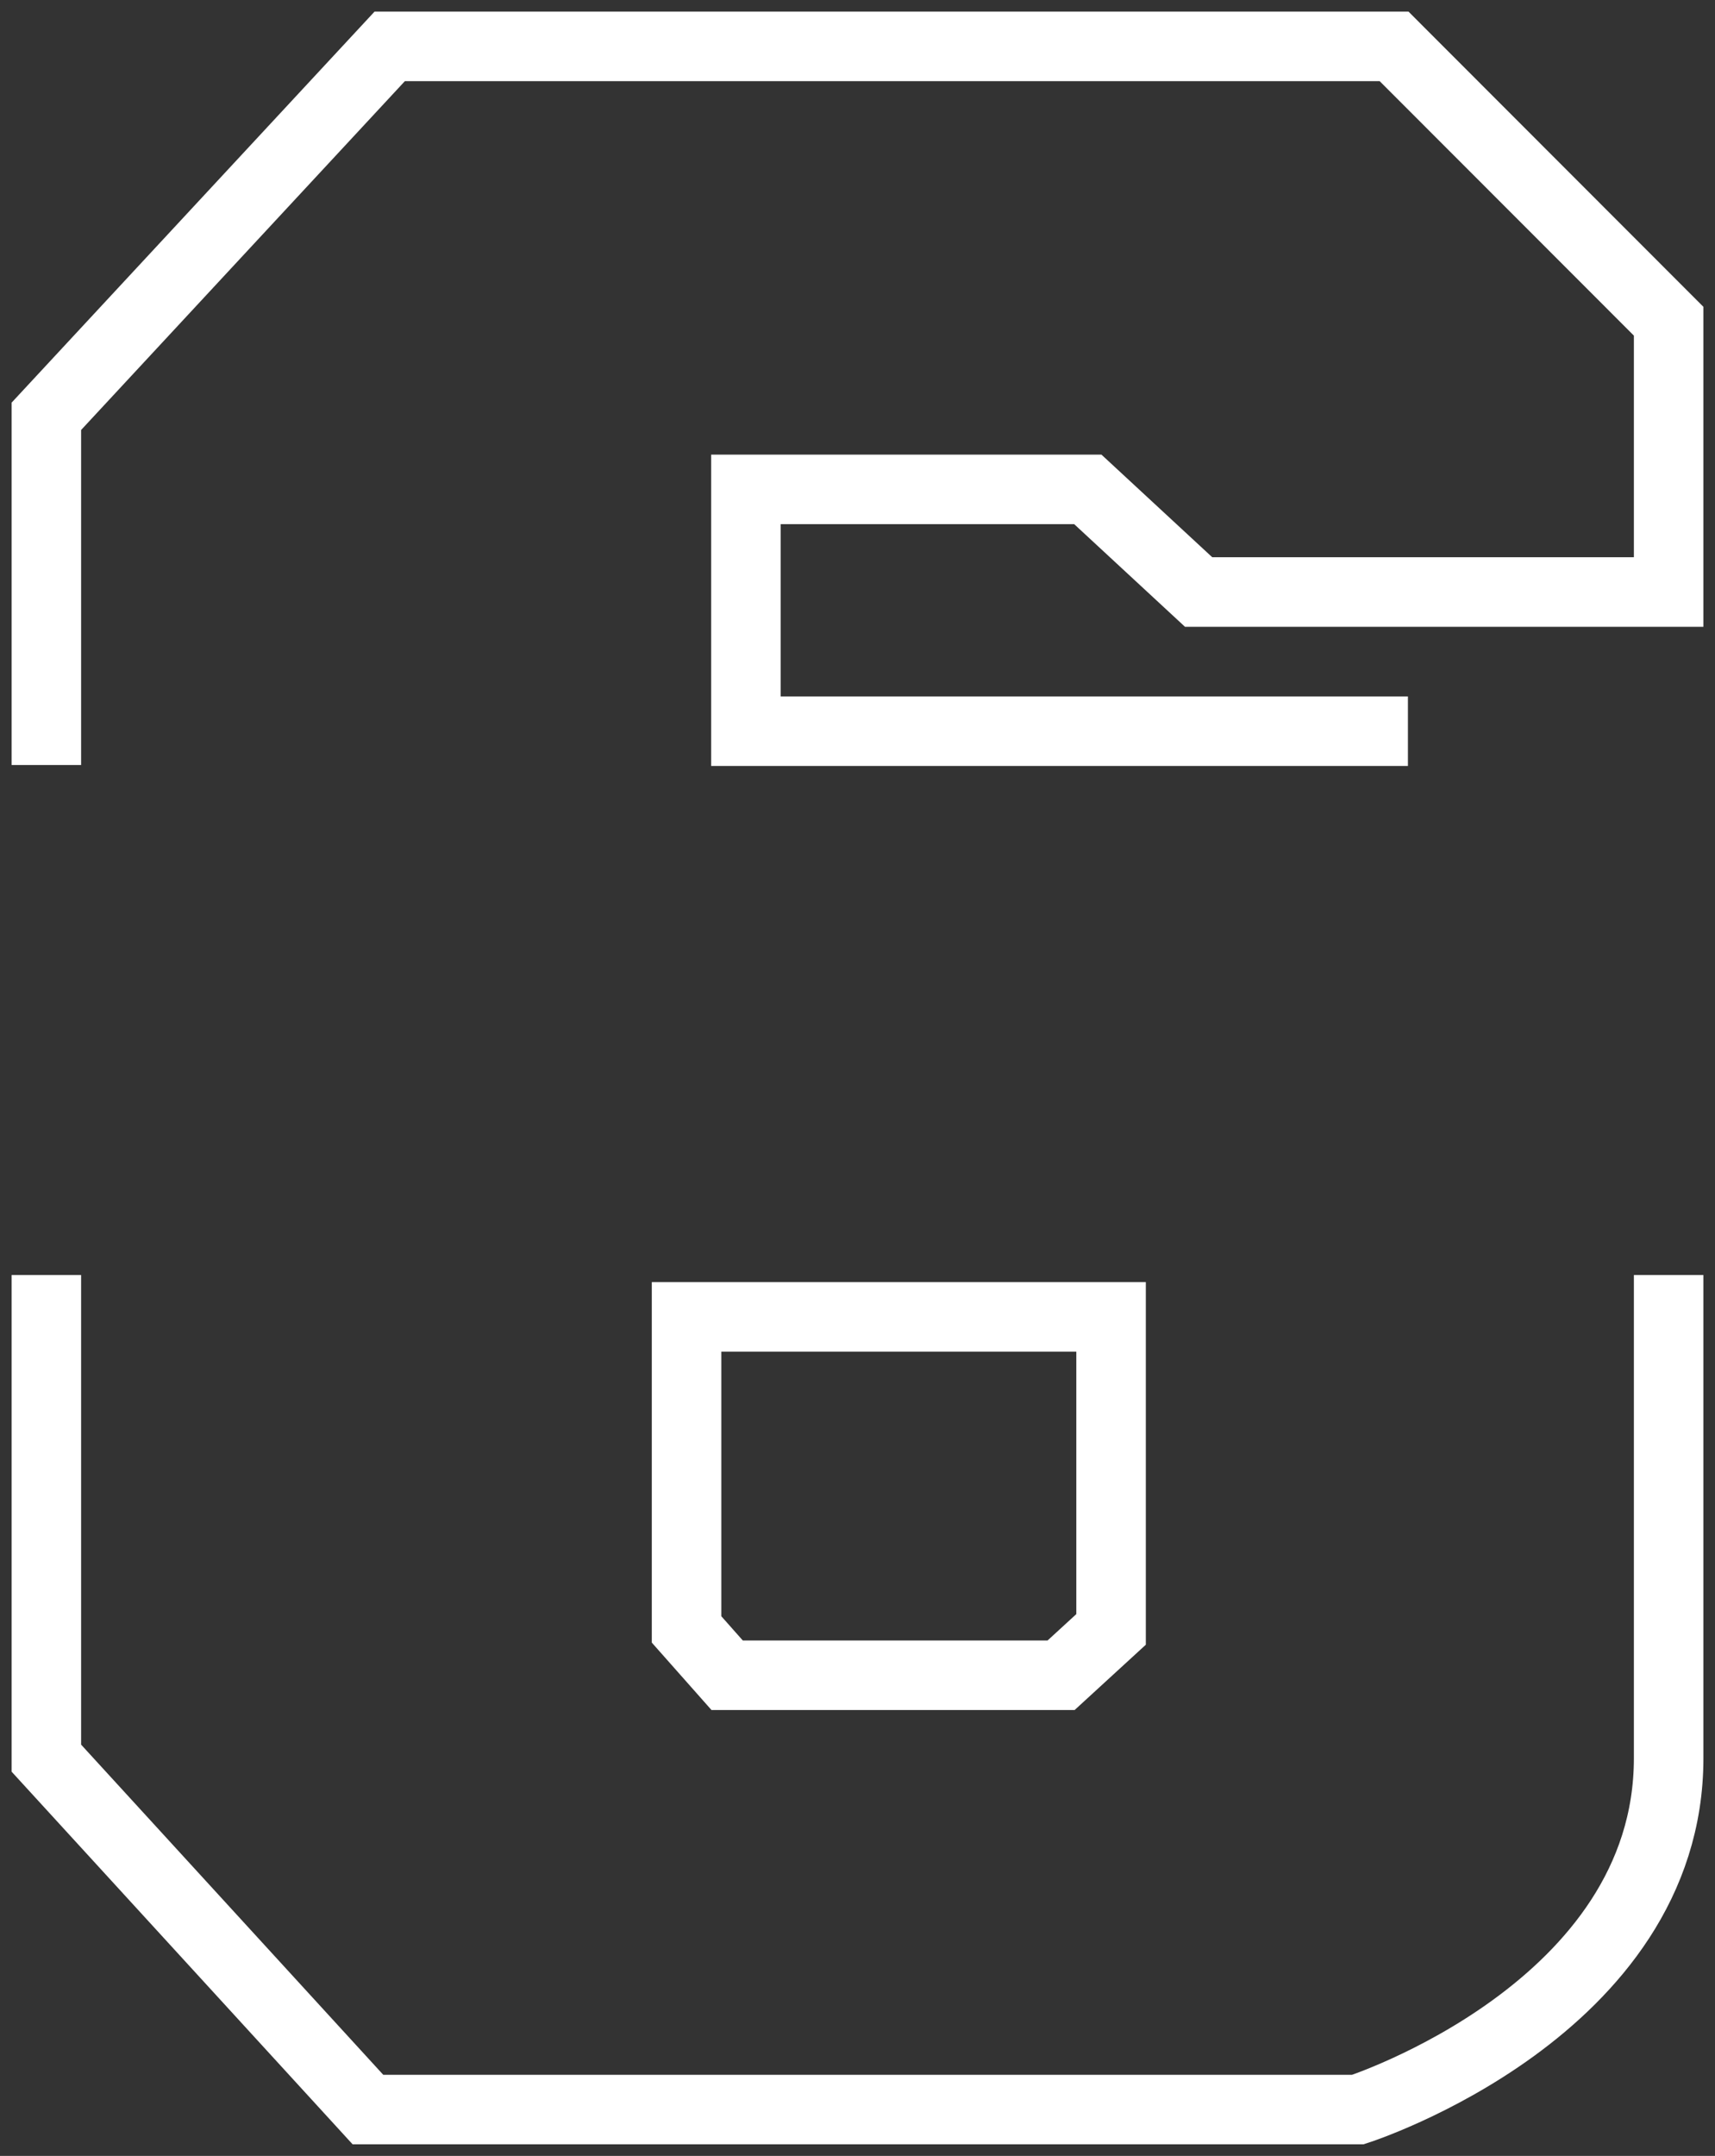
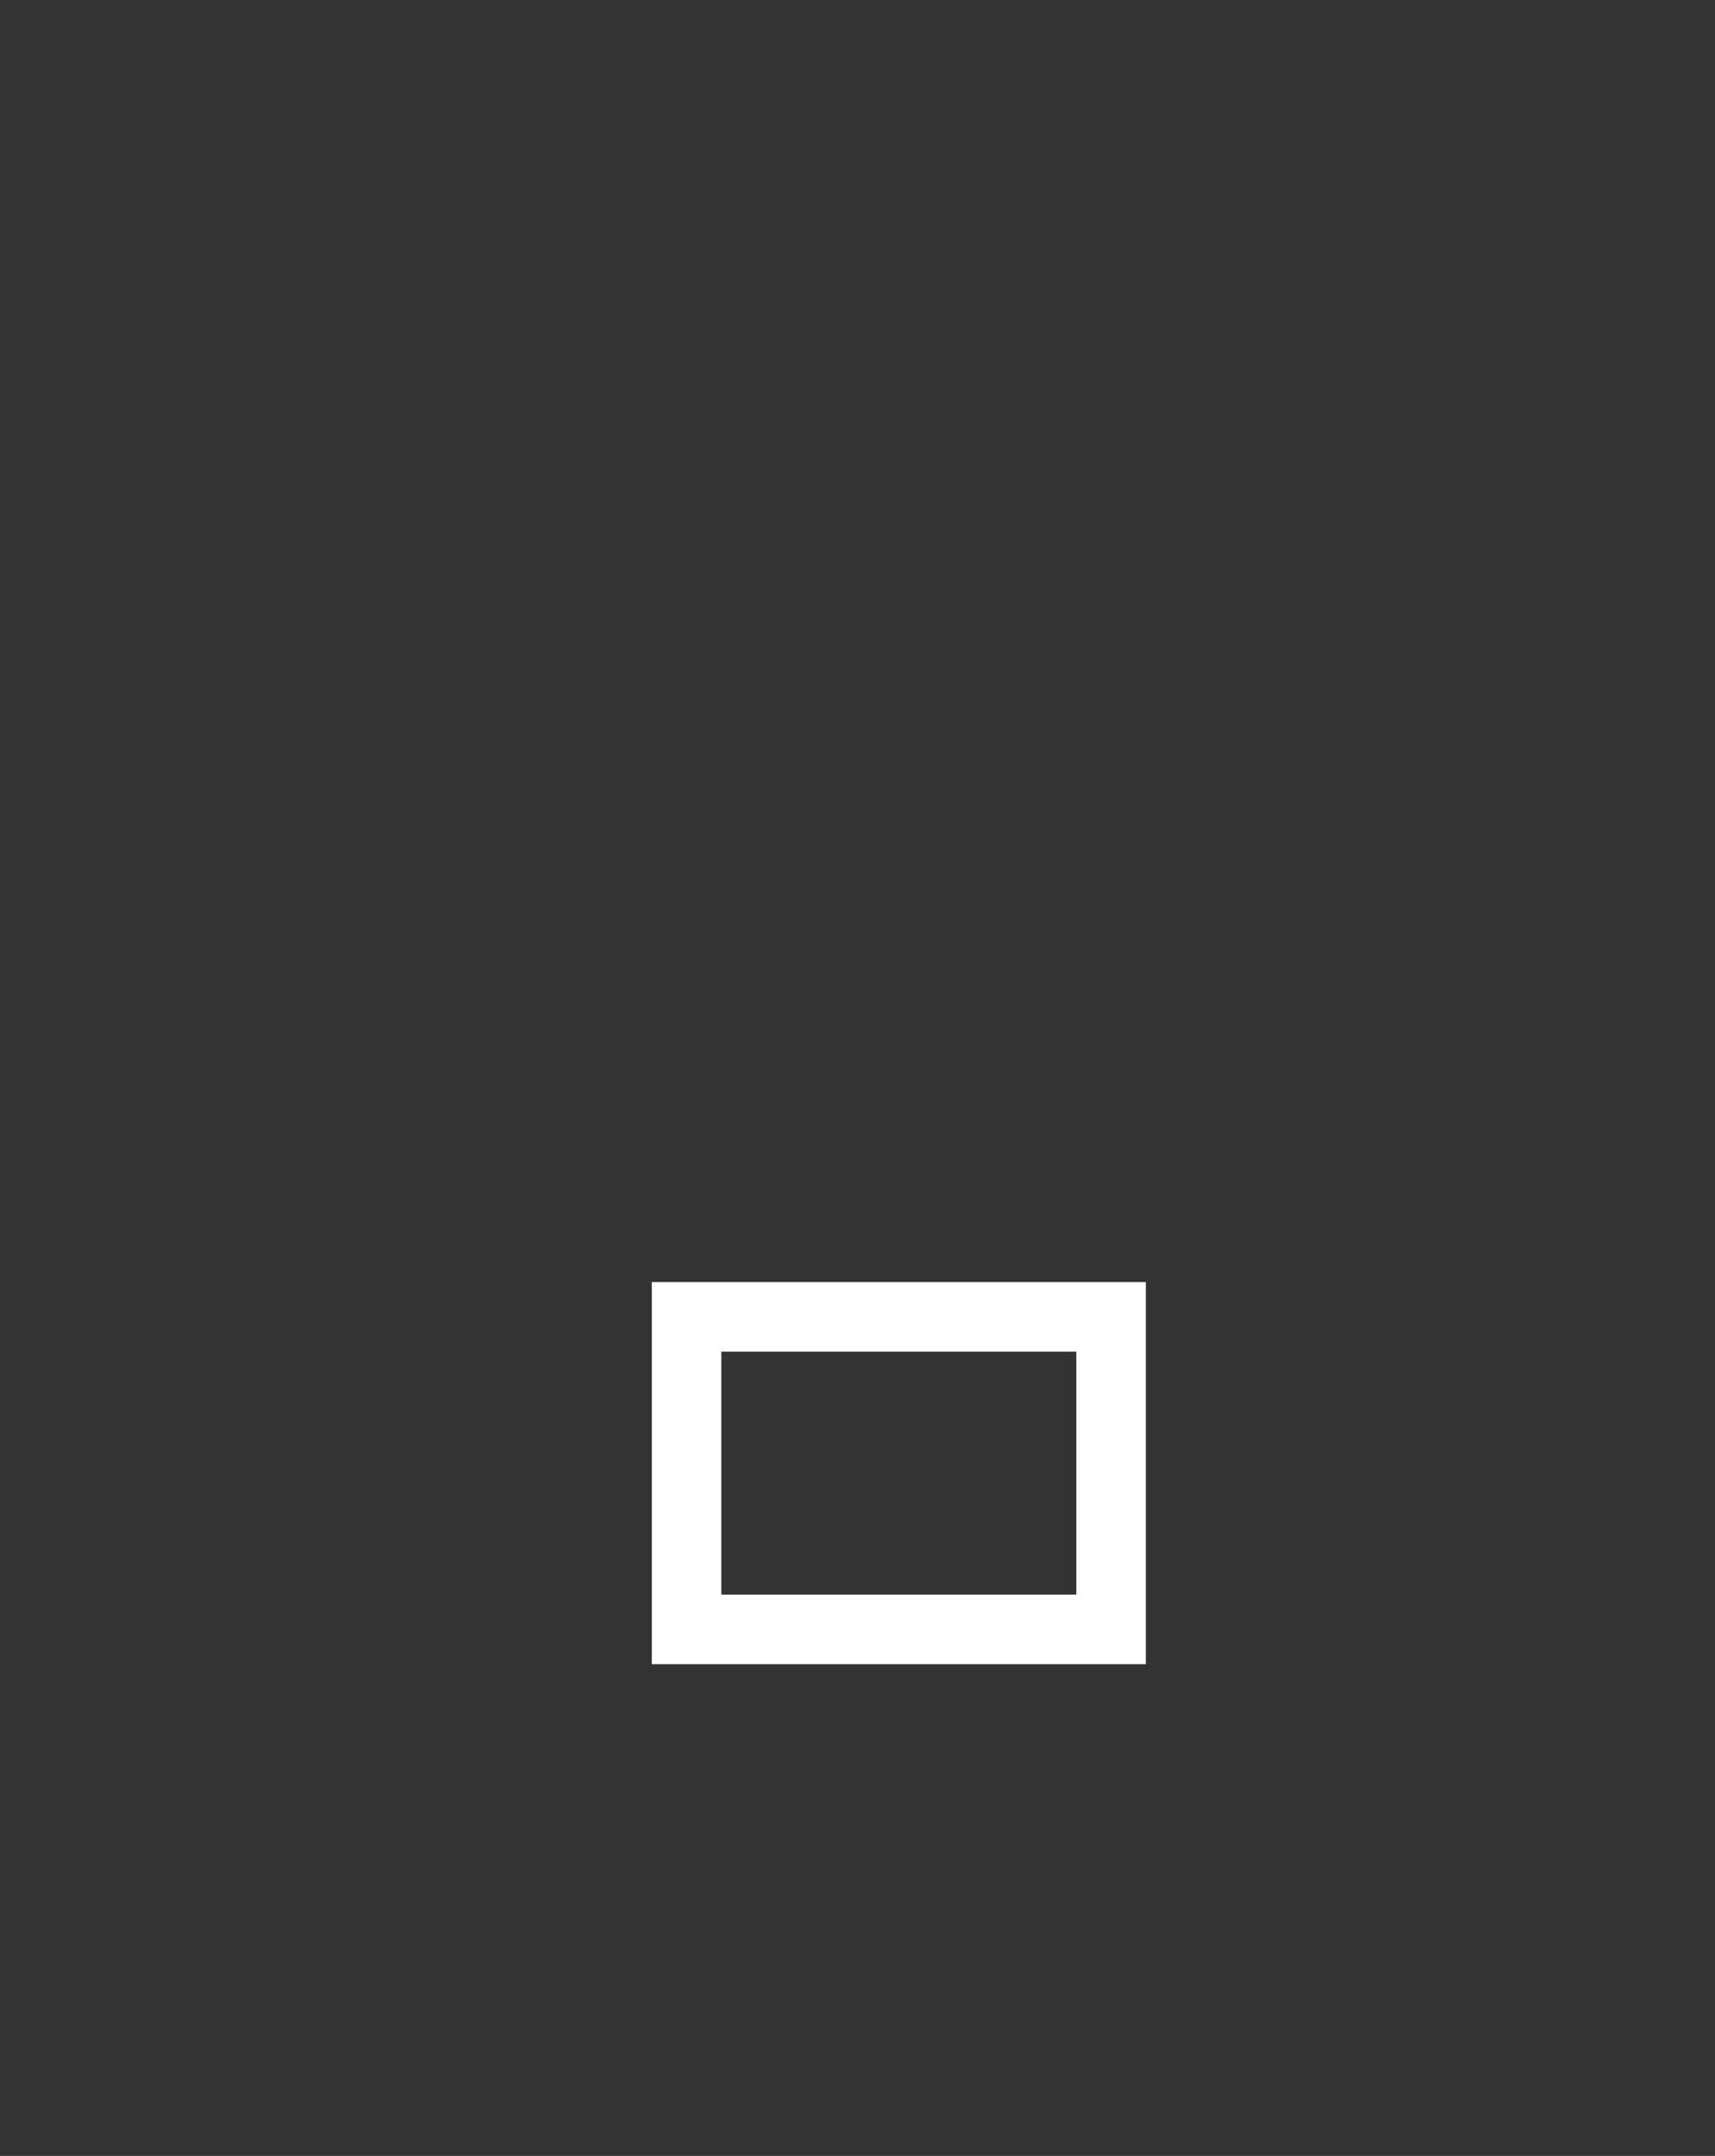
<svg xmlns="http://www.w3.org/2000/svg" width="74" height="93" viewBox="0 0 74 93" fill="none">
  <rect x="0" y="0" width="74" height="93" fill="#333333" stroke="none" />
-   <path d="M29.624 56.806V70.288L31.375 72.265H45.785L47.941 70.288V56.806H29.624Z" stroke="white" stroke-width="3" />
-   <path d="M60.75 31.542H32.186V21.111H46.938L51.719 25.538H72V13.857L60.152 2H16.816L2 17.959C2 17.959 2 27.696 2 33M2 55V75.841L15.876 91H58.593C58.593 91 72 86.683 72 75.841V55" stroke="white" stroke-width="3" />
+   <path d="M29.624 56.806V70.288H45.785L47.941 70.288V56.806H29.624Z" stroke="white" stroke-width="3" />
</svg>